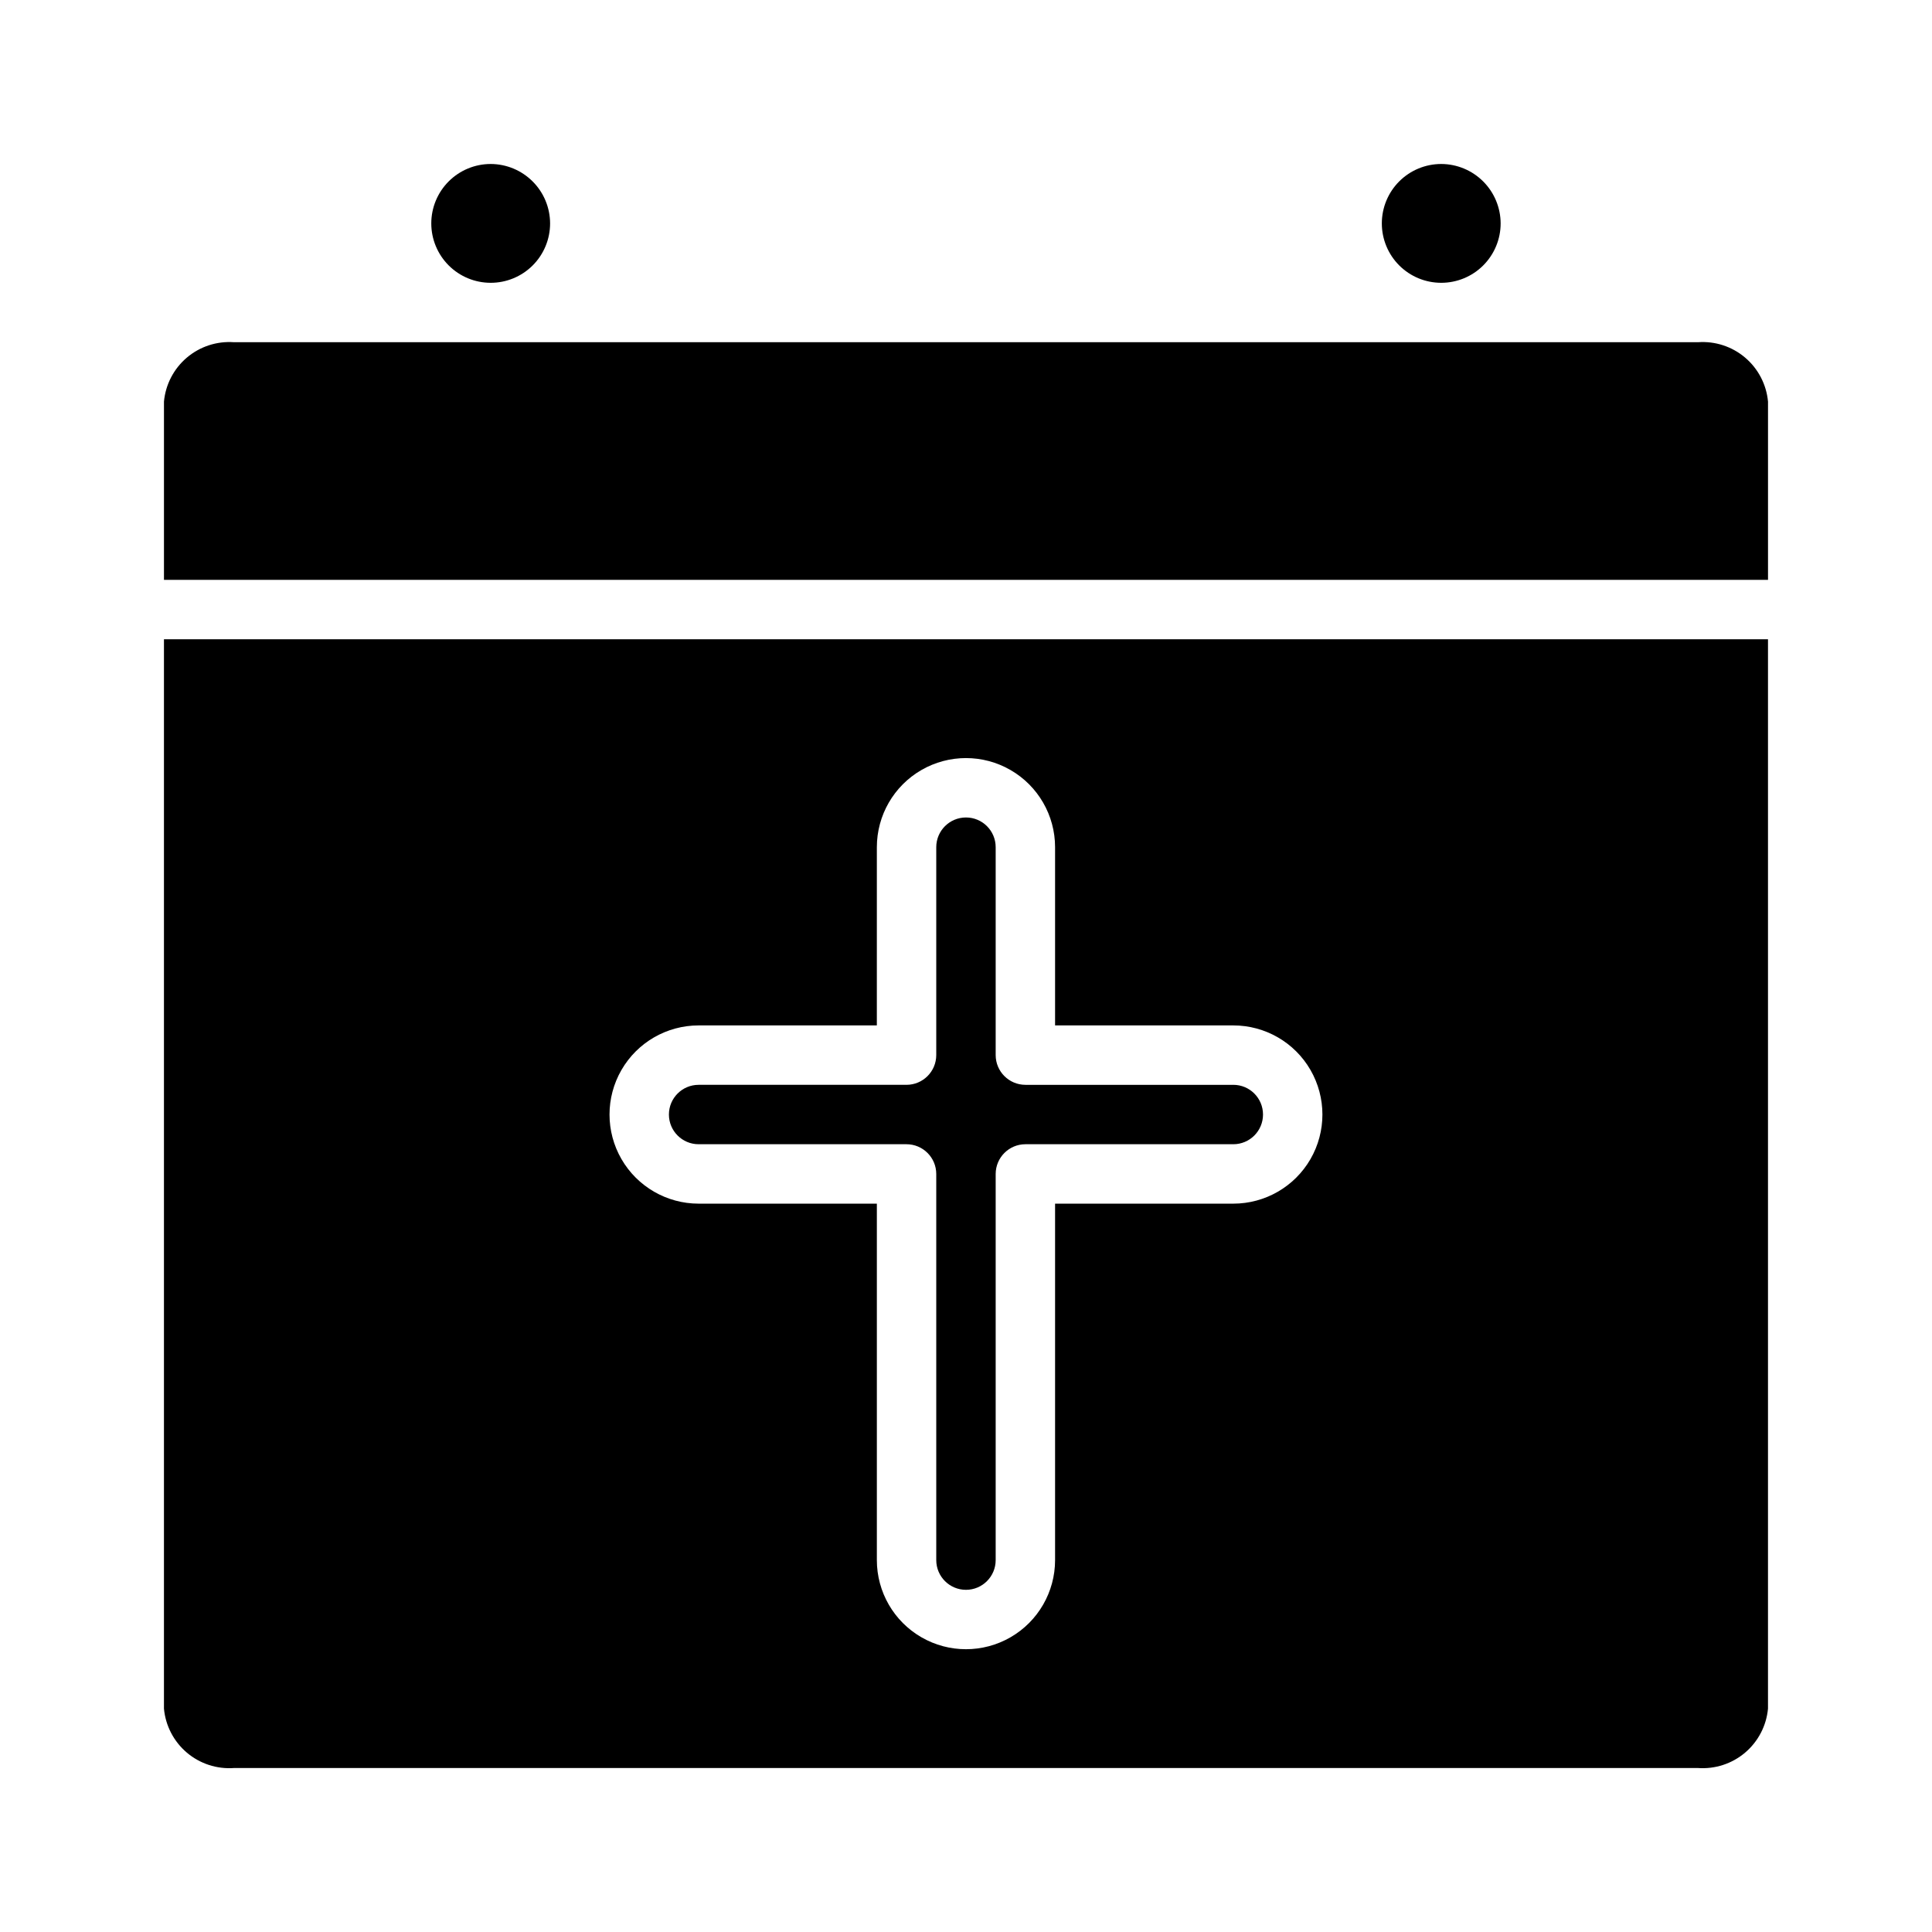
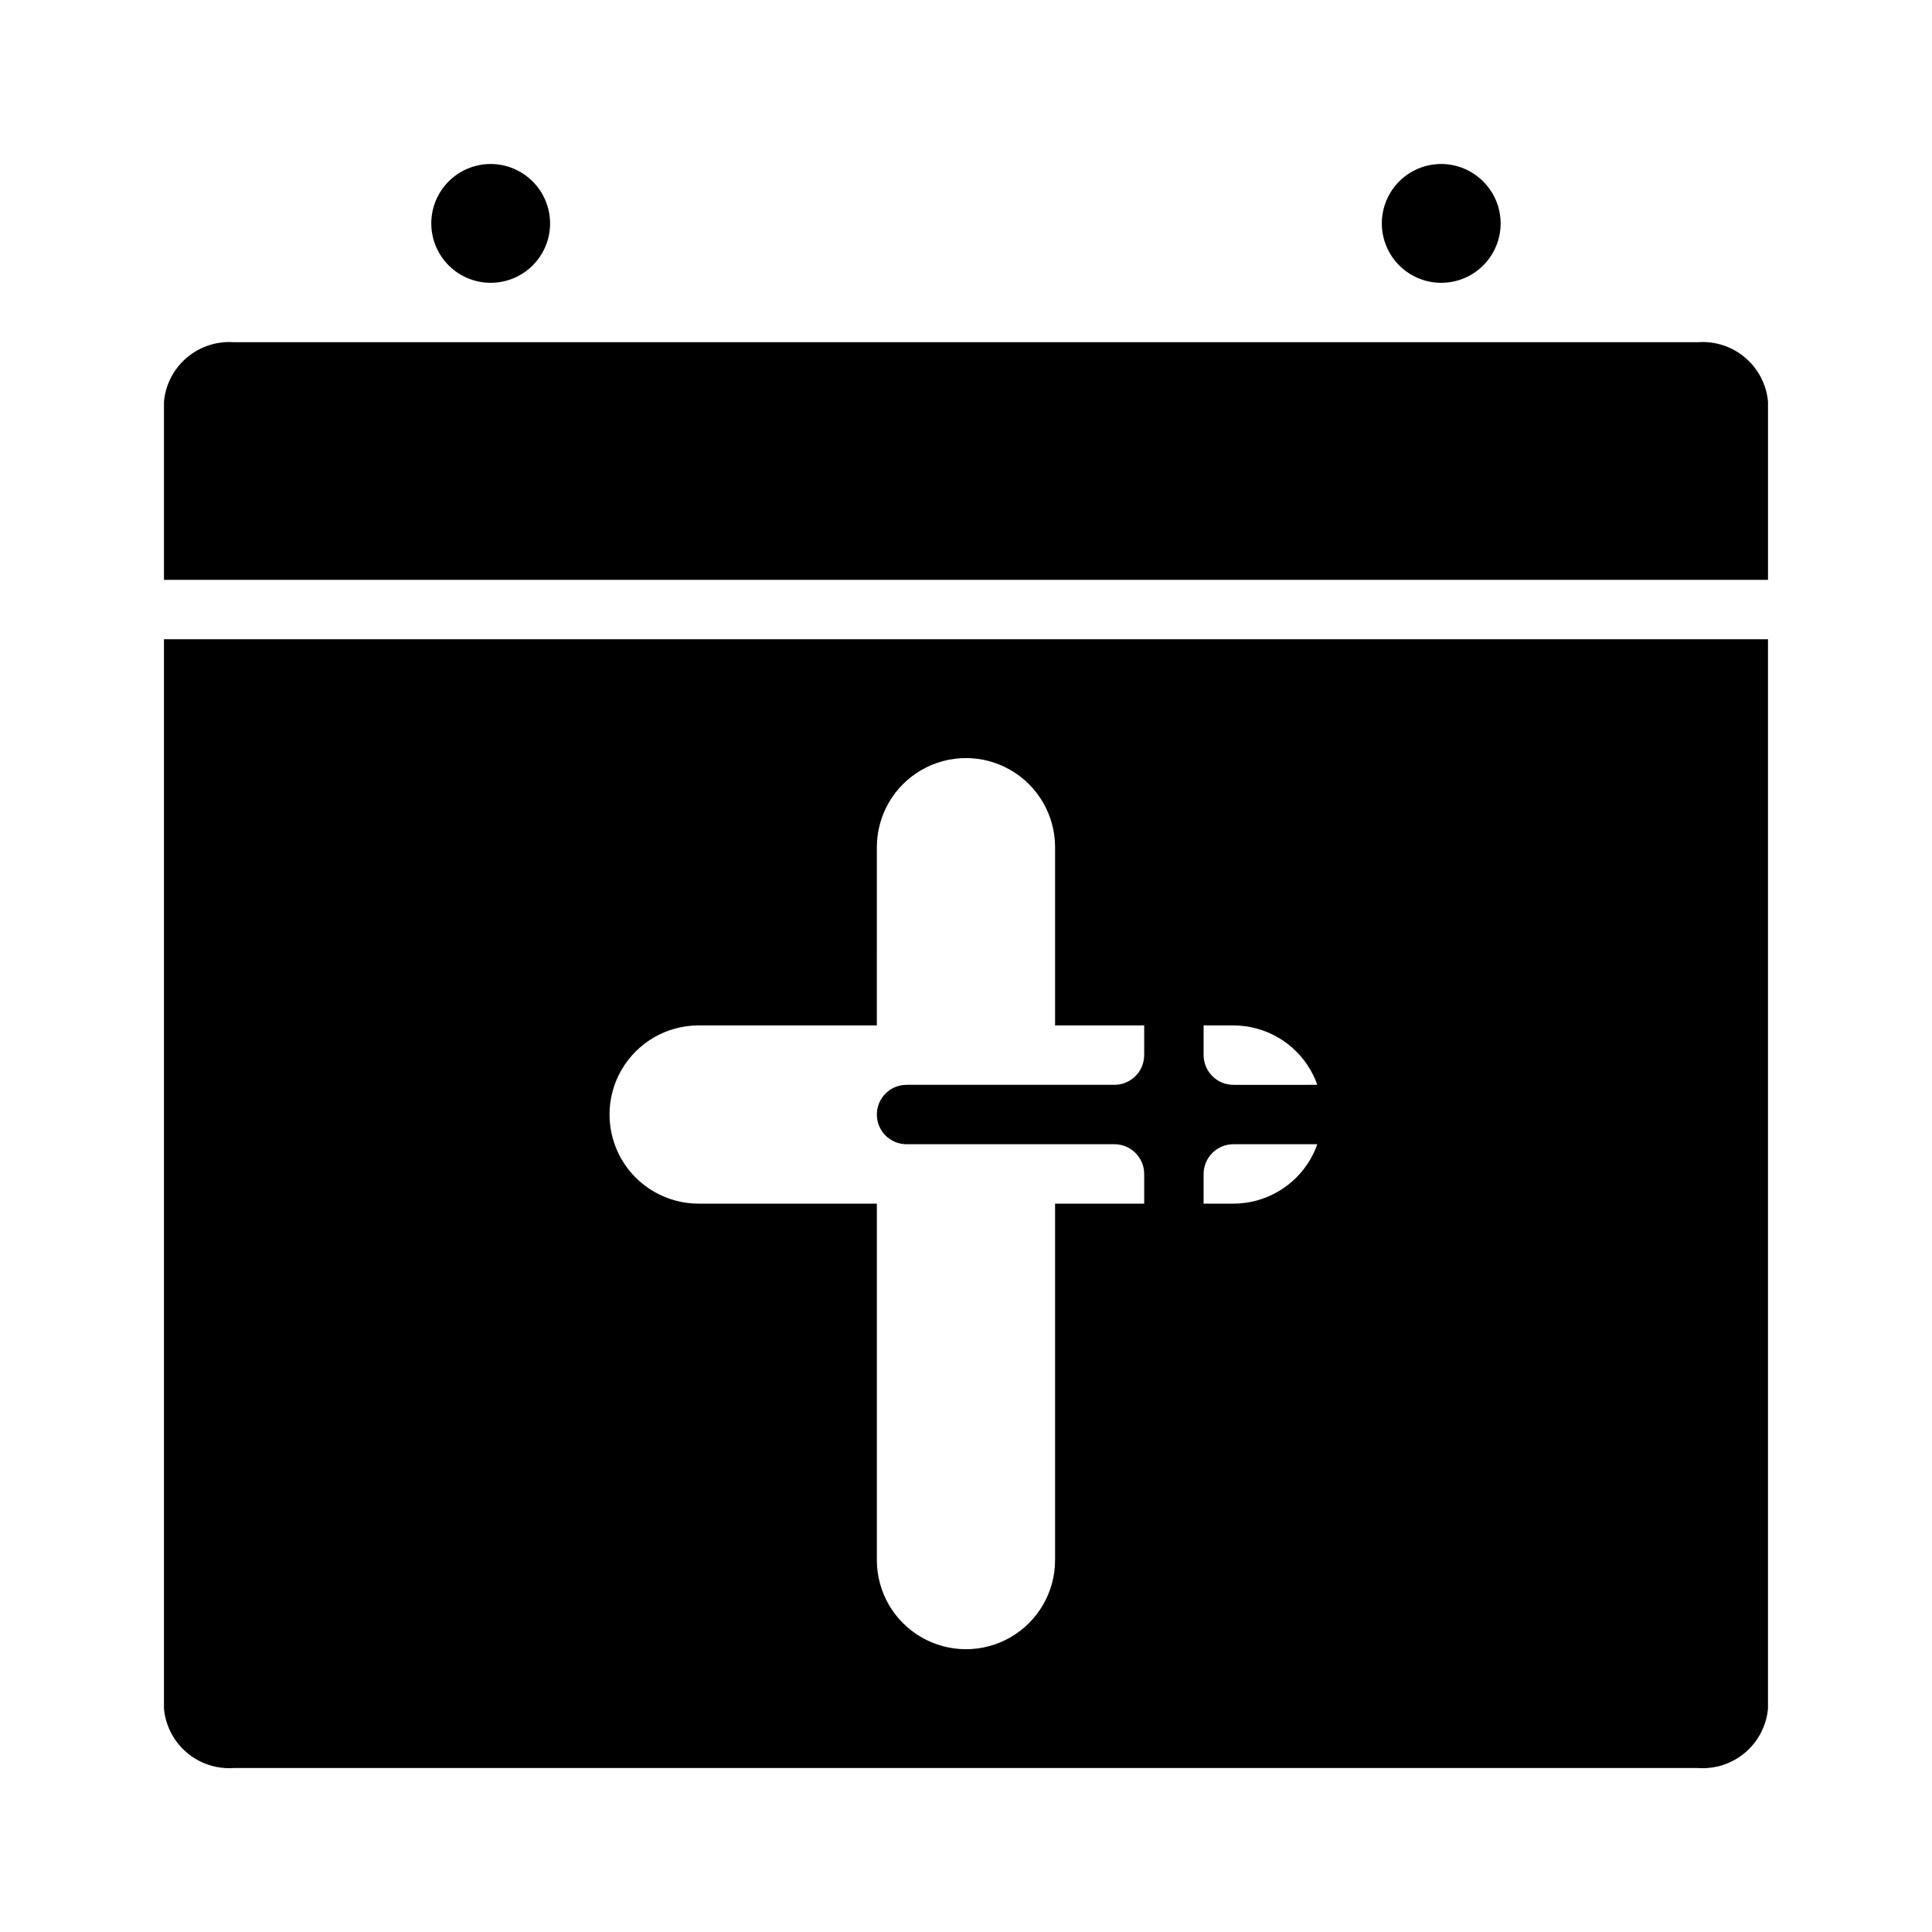
<svg xmlns="http://www.w3.org/2000/svg" fill="#000000" width="800px" height="800px" version="1.1" viewBox="144 144 512 512">
-   <path d="m187.45 313.41v283.39c0.418 4.535 2.598 8.723 6.07 11.668 3.477 2.945 7.965 4.406 12.508 4.074h387.93c4.543 0.332 9.035-1.129 12.508-4.074s5.652-7.133 6.07-11.668v-283.39zm283.39 149.57h-47.234v94.461c0 8.438-4.5 16.234-11.809 20.453-7.305 4.219-16.309 4.219-23.613 0-7.309-4.219-11.809-12.016-11.809-20.453v-94.461h-47.234c-8.434 0-16.23-4.504-20.449-11.809-4.219-7.309-4.219-16.309 0-23.617 4.219-7.309 12.016-11.809 20.449-11.809h47.23l0.004-47.23c0-8.438 4.5-16.234 11.809-20.453 7.305-4.219 16.309-4.219 23.613 0 7.309 4.219 11.809 12.016 11.809 20.453v47.23h47.234c8.438 0 16.234 4.5 20.453 11.809 4.215 7.309 4.215 16.309 0 23.617-4.219 7.305-12.016 11.809-20.453 11.809zm0-31.488h-55.105c-4.344-0.016-7.859-3.531-7.871-7.875v-55.102c0-4.348-3.523-7.875-7.871-7.875s-7.875 3.527-7.875 7.875v55.105-0.004c-0.012 4.344-3.527 7.859-7.871 7.875h-55.105c-4.348 0-7.871 3.523-7.871 7.871s3.523 7.871 7.871 7.871h55.105c4.344 0.012 7.859 3.531 7.871 7.871v102.34c0 4.348 3.527 7.875 7.875 7.875s7.871-3.527 7.871-7.875v-102.34c0.012-4.34 3.527-7.859 7.871-7.871h55.105c4.348 0 7.871-3.523 7.871-7.871s-3.523-7.871-7.871-7.871zm123.12-196.8h-387.93c-4.543-0.336-9.031 1.129-12.508 4.074-3.473 2.941-5.652 7.133-6.07 11.668v47.23l425.09 0.004v-47.234c-0.418-4.535-2.598-8.727-6.07-11.668-3.473-2.945-7.965-4.41-12.508-4.074zm-319.92-47.234c-4.176 0-8.18 1.66-11.133 4.613-2.953 2.953-4.613 6.957-4.613 11.133s1.66 8.18 4.613 11.133c2.953 2.953 6.957 4.609 11.133 4.609s8.18-1.656 11.133-4.609c2.953-2.953 4.609-6.957 4.609-11.133-0.012-4.172-1.672-8.172-4.625-11.121-2.949-2.949-6.945-4.613-11.117-4.625zm251.9 0c-4.176 0-8.18 1.66-11.133 4.613-2.949 2.953-4.609 6.957-4.609 11.133s1.66 8.18 4.609 11.133c2.953 2.953 6.957 4.609 11.133 4.609s8.184-1.656 11.133-4.609c2.953-2.953 4.613-6.957 4.613-11.133-0.012-4.172-1.676-8.172-4.625-11.121-2.949-2.949-6.949-4.613-11.121-4.625z" />
+   <path d="m187.45 313.41v283.39c0.418 4.535 2.598 8.723 6.07 11.668 3.477 2.945 7.965 4.406 12.508 4.074h387.93c4.543 0.332 9.035-1.129 12.508-4.074s5.652-7.133 6.07-11.668v-283.39zm283.39 149.57h-47.234v94.461c0 8.438-4.5 16.234-11.809 20.453-7.305 4.219-16.309 4.219-23.613 0-7.309-4.219-11.809-12.016-11.809-20.453v-94.461h-47.234c-8.434 0-16.23-4.504-20.449-11.809-4.219-7.309-4.219-16.309 0-23.617 4.219-7.309 12.016-11.809 20.449-11.809h47.23l0.004-47.23c0-8.438 4.5-16.234 11.809-20.453 7.305-4.219 16.309-4.219 23.613 0 7.309 4.219 11.809 12.016 11.809 20.453v47.23h47.234c8.438 0 16.234 4.5 20.453 11.809 4.215 7.309 4.215 16.309 0 23.617-4.219 7.305-12.016 11.809-20.453 11.809zm0-31.488c-4.344-0.016-7.859-3.531-7.871-7.875v-55.102c0-4.348-3.523-7.875-7.871-7.875s-7.875 3.527-7.875 7.875v55.105-0.004c-0.012 4.344-3.527 7.859-7.871 7.875h-55.105c-4.348 0-7.871 3.523-7.871 7.871s3.523 7.871 7.871 7.871h55.105c4.344 0.012 7.859 3.531 7.871 7.871v102.34c0 4.348 3.527 7.875 7.875 7.875s7.871-3.527 7.871-7.875v-102.34c0.012-4.34 3.527-7.859 7.871-7.871h55.105c4.348 0 7.871-3.523 7.871-7.871s-3.523-7.871-7.871-7.871zm123.12-196.8h-387.93c-4.543-0.336-9.031 1.129-12.508 4.074-3.473 2.941-5.652 7.133-6.07 11.668v47.23l425.09 0.004v-47.234c-0.418-4.535-2.598-8.727-6.07-11.668-3.473-2.945-7.965-4.41-12.508-4.074zm-319.92-47.234c-4.176 0-8.18 1.66-11.133 4.613-2.953 2.953-4.613 6.957-4.613 11.133s1.66 8.18 4.613 11.133c2.953 2.953 6.957 4.609 11.133 4.609s8.18-1.656 11.133-4.609c2.953-2.953 4.609-6.957 4.609-11.133-0.012-4.172-1.672-8.172-4.625-11.121-2.949-2.949-6.945-4.613-11.117-4.625zm251.9 0c-4.176 0-8.18 1.66-11.133 4.613-2.949 2.953-4.609 6.957-4.609 11.133s1.66 8.18 4.609 11.133c2.953 2.953 6.957 4.609 11.133 4.609s8.184-1.656 11.133-4.609c2.953-2.953 4.613-6.957 4.613-11.133-0.012-4.172-1.676-8.172-4.625-11.121-2.949-2.949-6.949-4.613-11.121-4.625z" />
</svg>